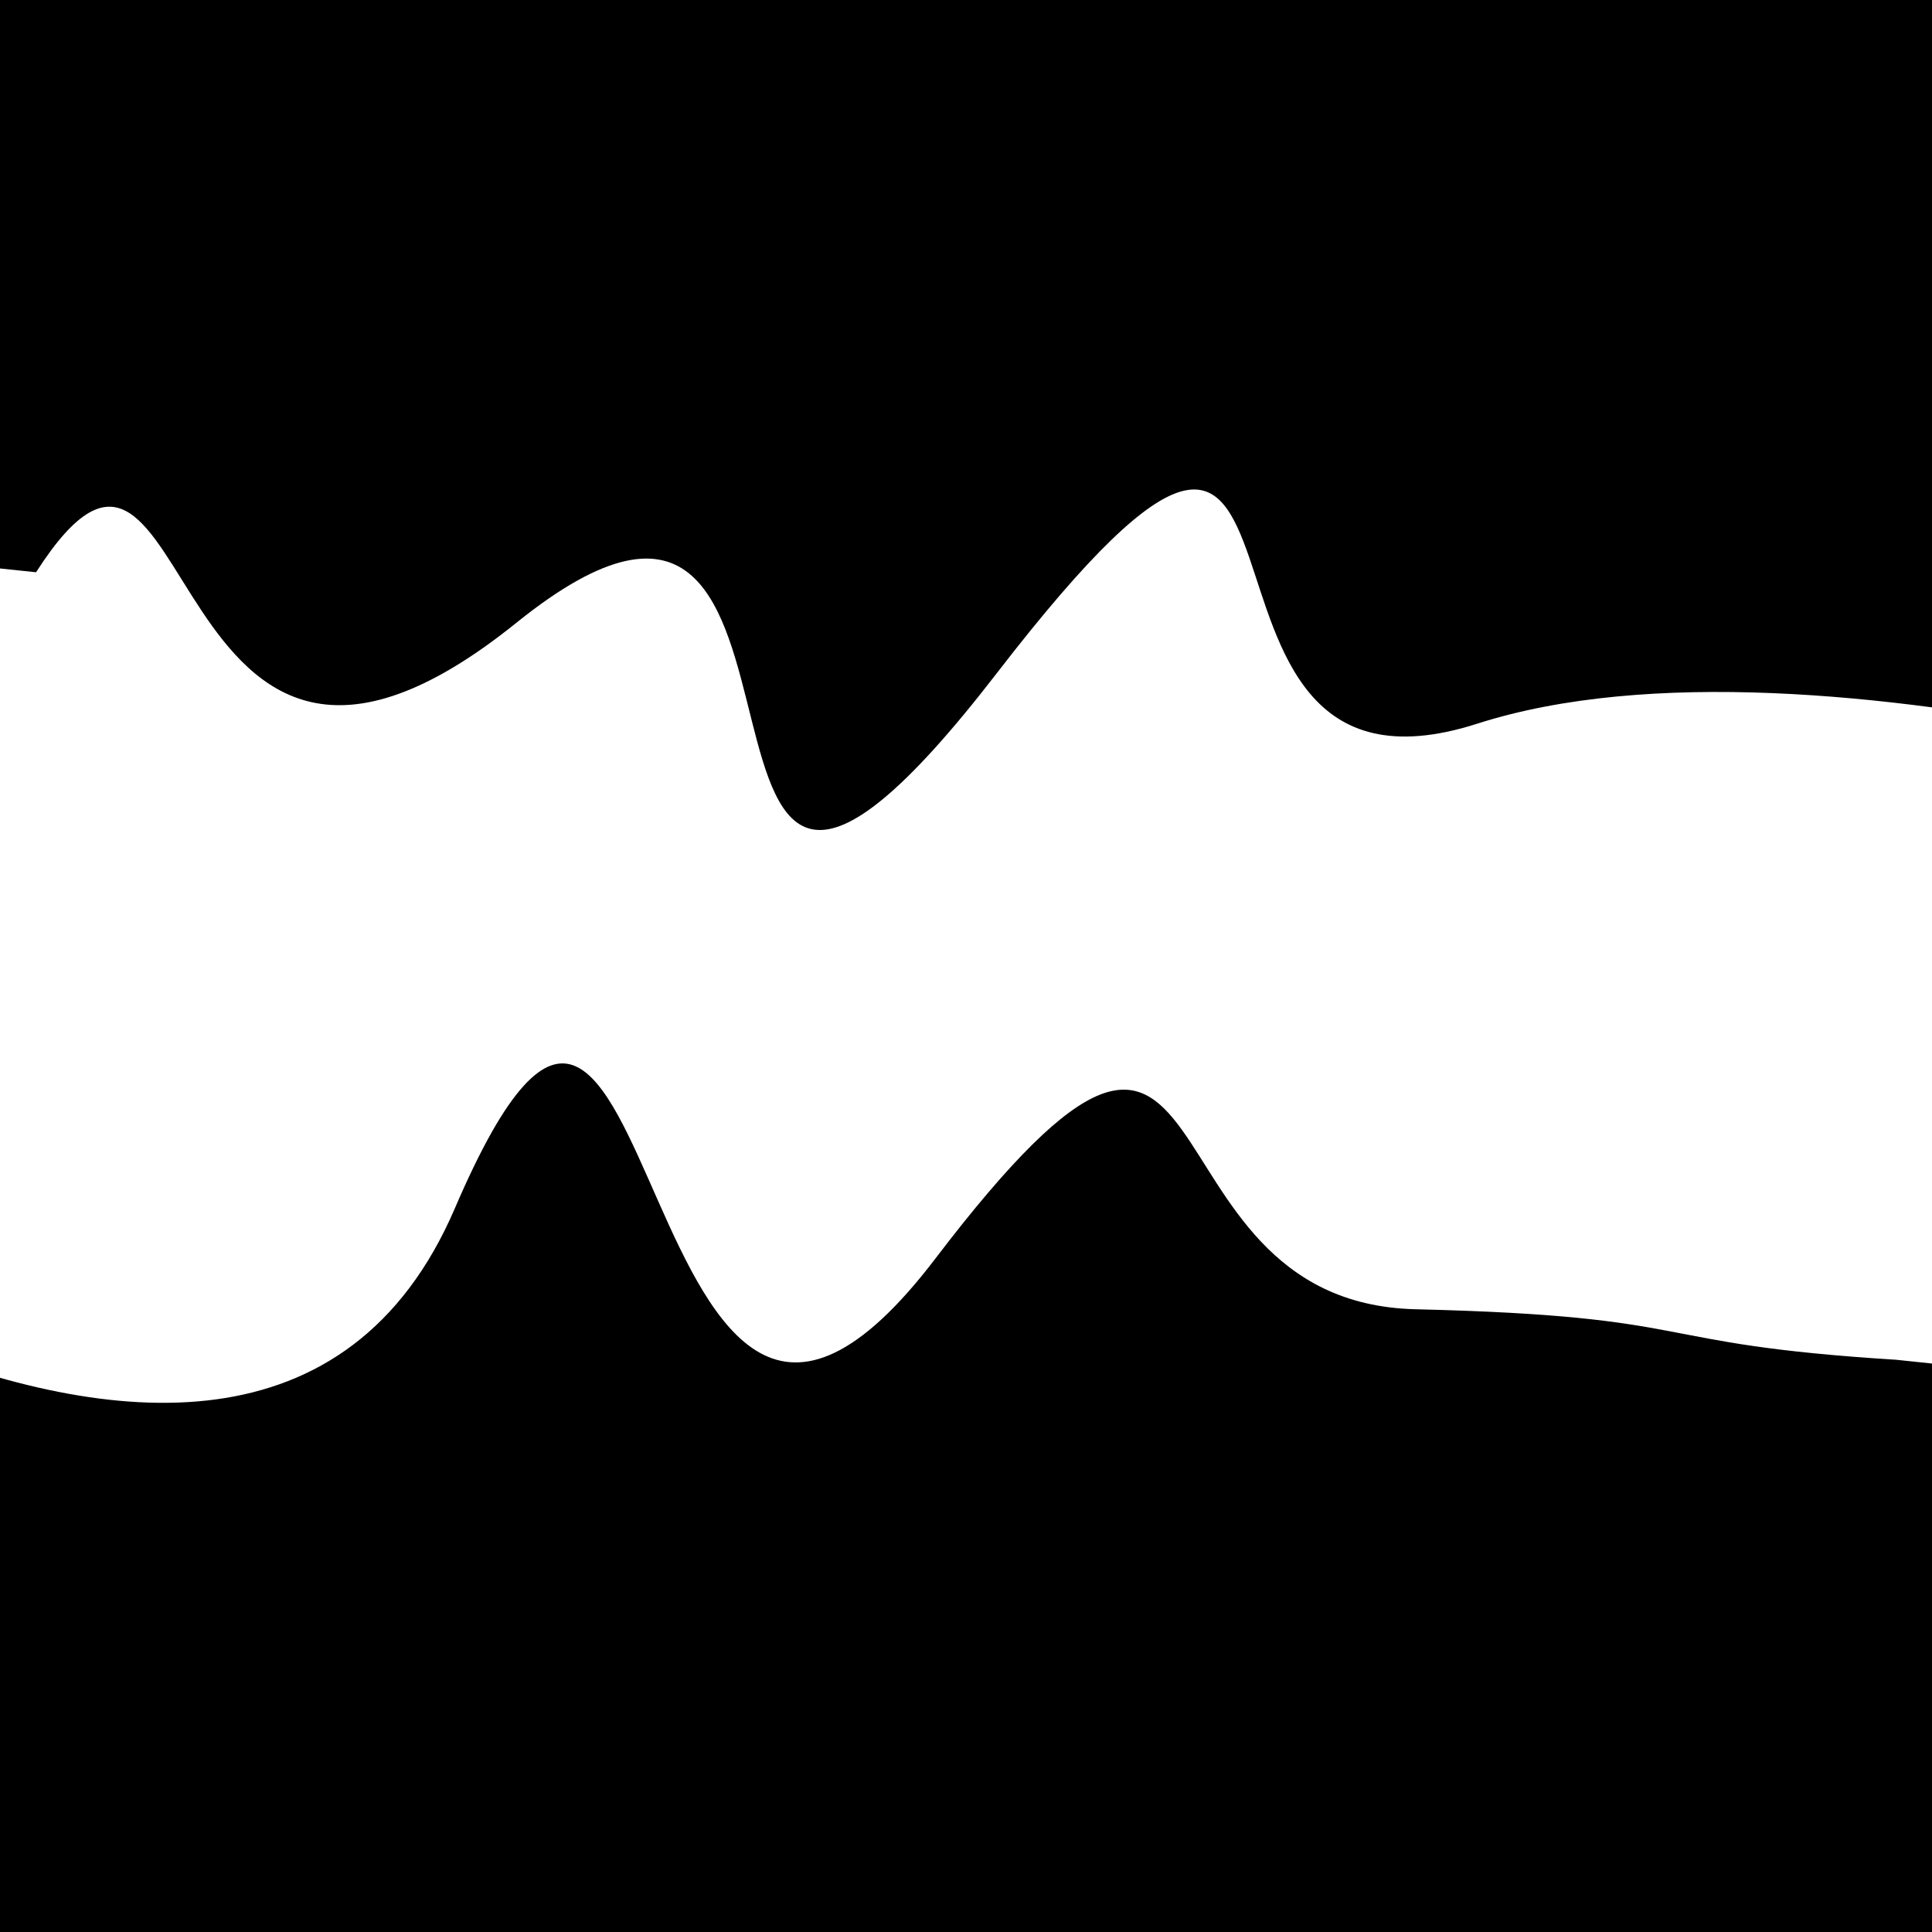
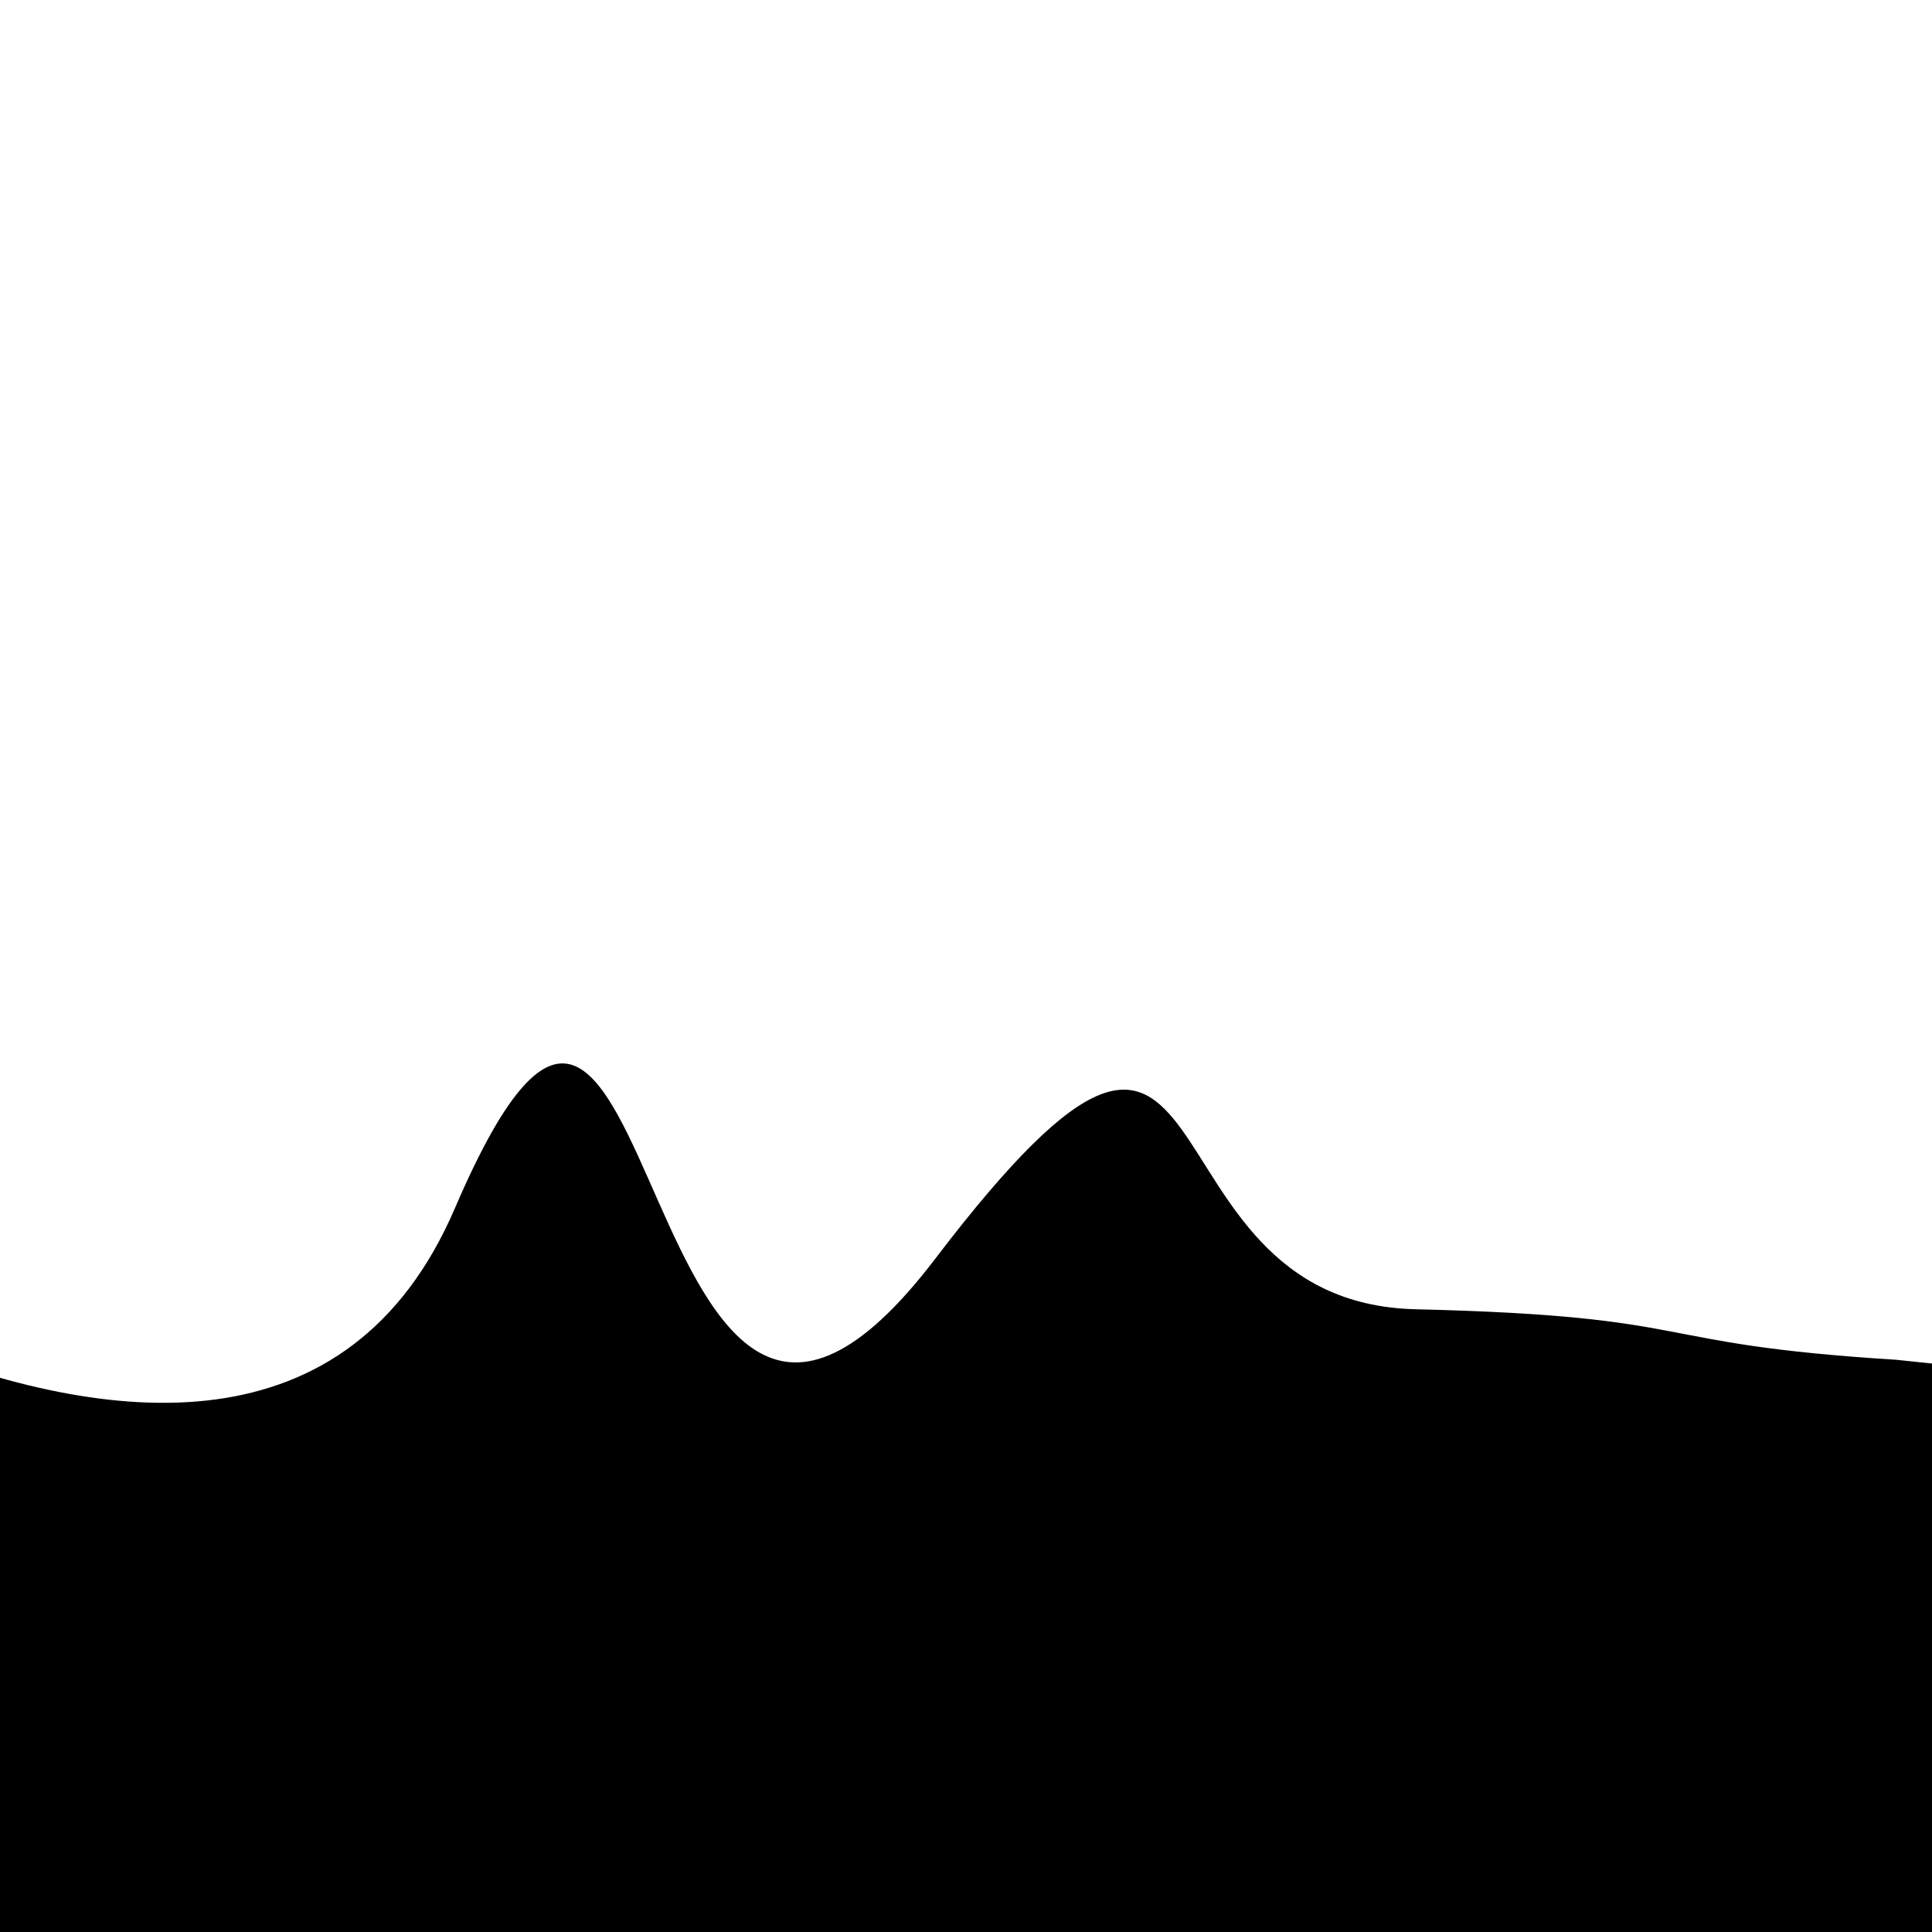
<svg xmlns="http://www.w3.org/2000/svg" viewBox="0 0 1000 1000" height="1000" width="1000">
  <rect x="0" y="0" width="1000" height="1000" fill="#ffffff" />
  <g transform="rotate(186 500.0 500.0)">
-     <path d="M -250.0 652.37 S   79.32  727.54  250.00  652.37  332.98  923.32  500.00  652.37  579.00  822.51  750.00  652.37  929.32  793.28 1000.00  652.37 h 110 V 2000 H -250.0 Z" fill="hsl(161.4, 20%, 24.889%)" />
-   </g>
+     </g>
  <g transform="rotate(366 500.0 500.0)">
    <path d="M -250.0 652.37 S  168.13  916.22  250.00  652.37  363.08  877.45  500.00  652.37  599.49  664.54  750.00  652.37  867.34  658.01 1000.00  652.37 h 110 V 2000 H -250.0 Z" fill="hsl(221.4, 20%, 39.889%)" />
  </g>
</svg>